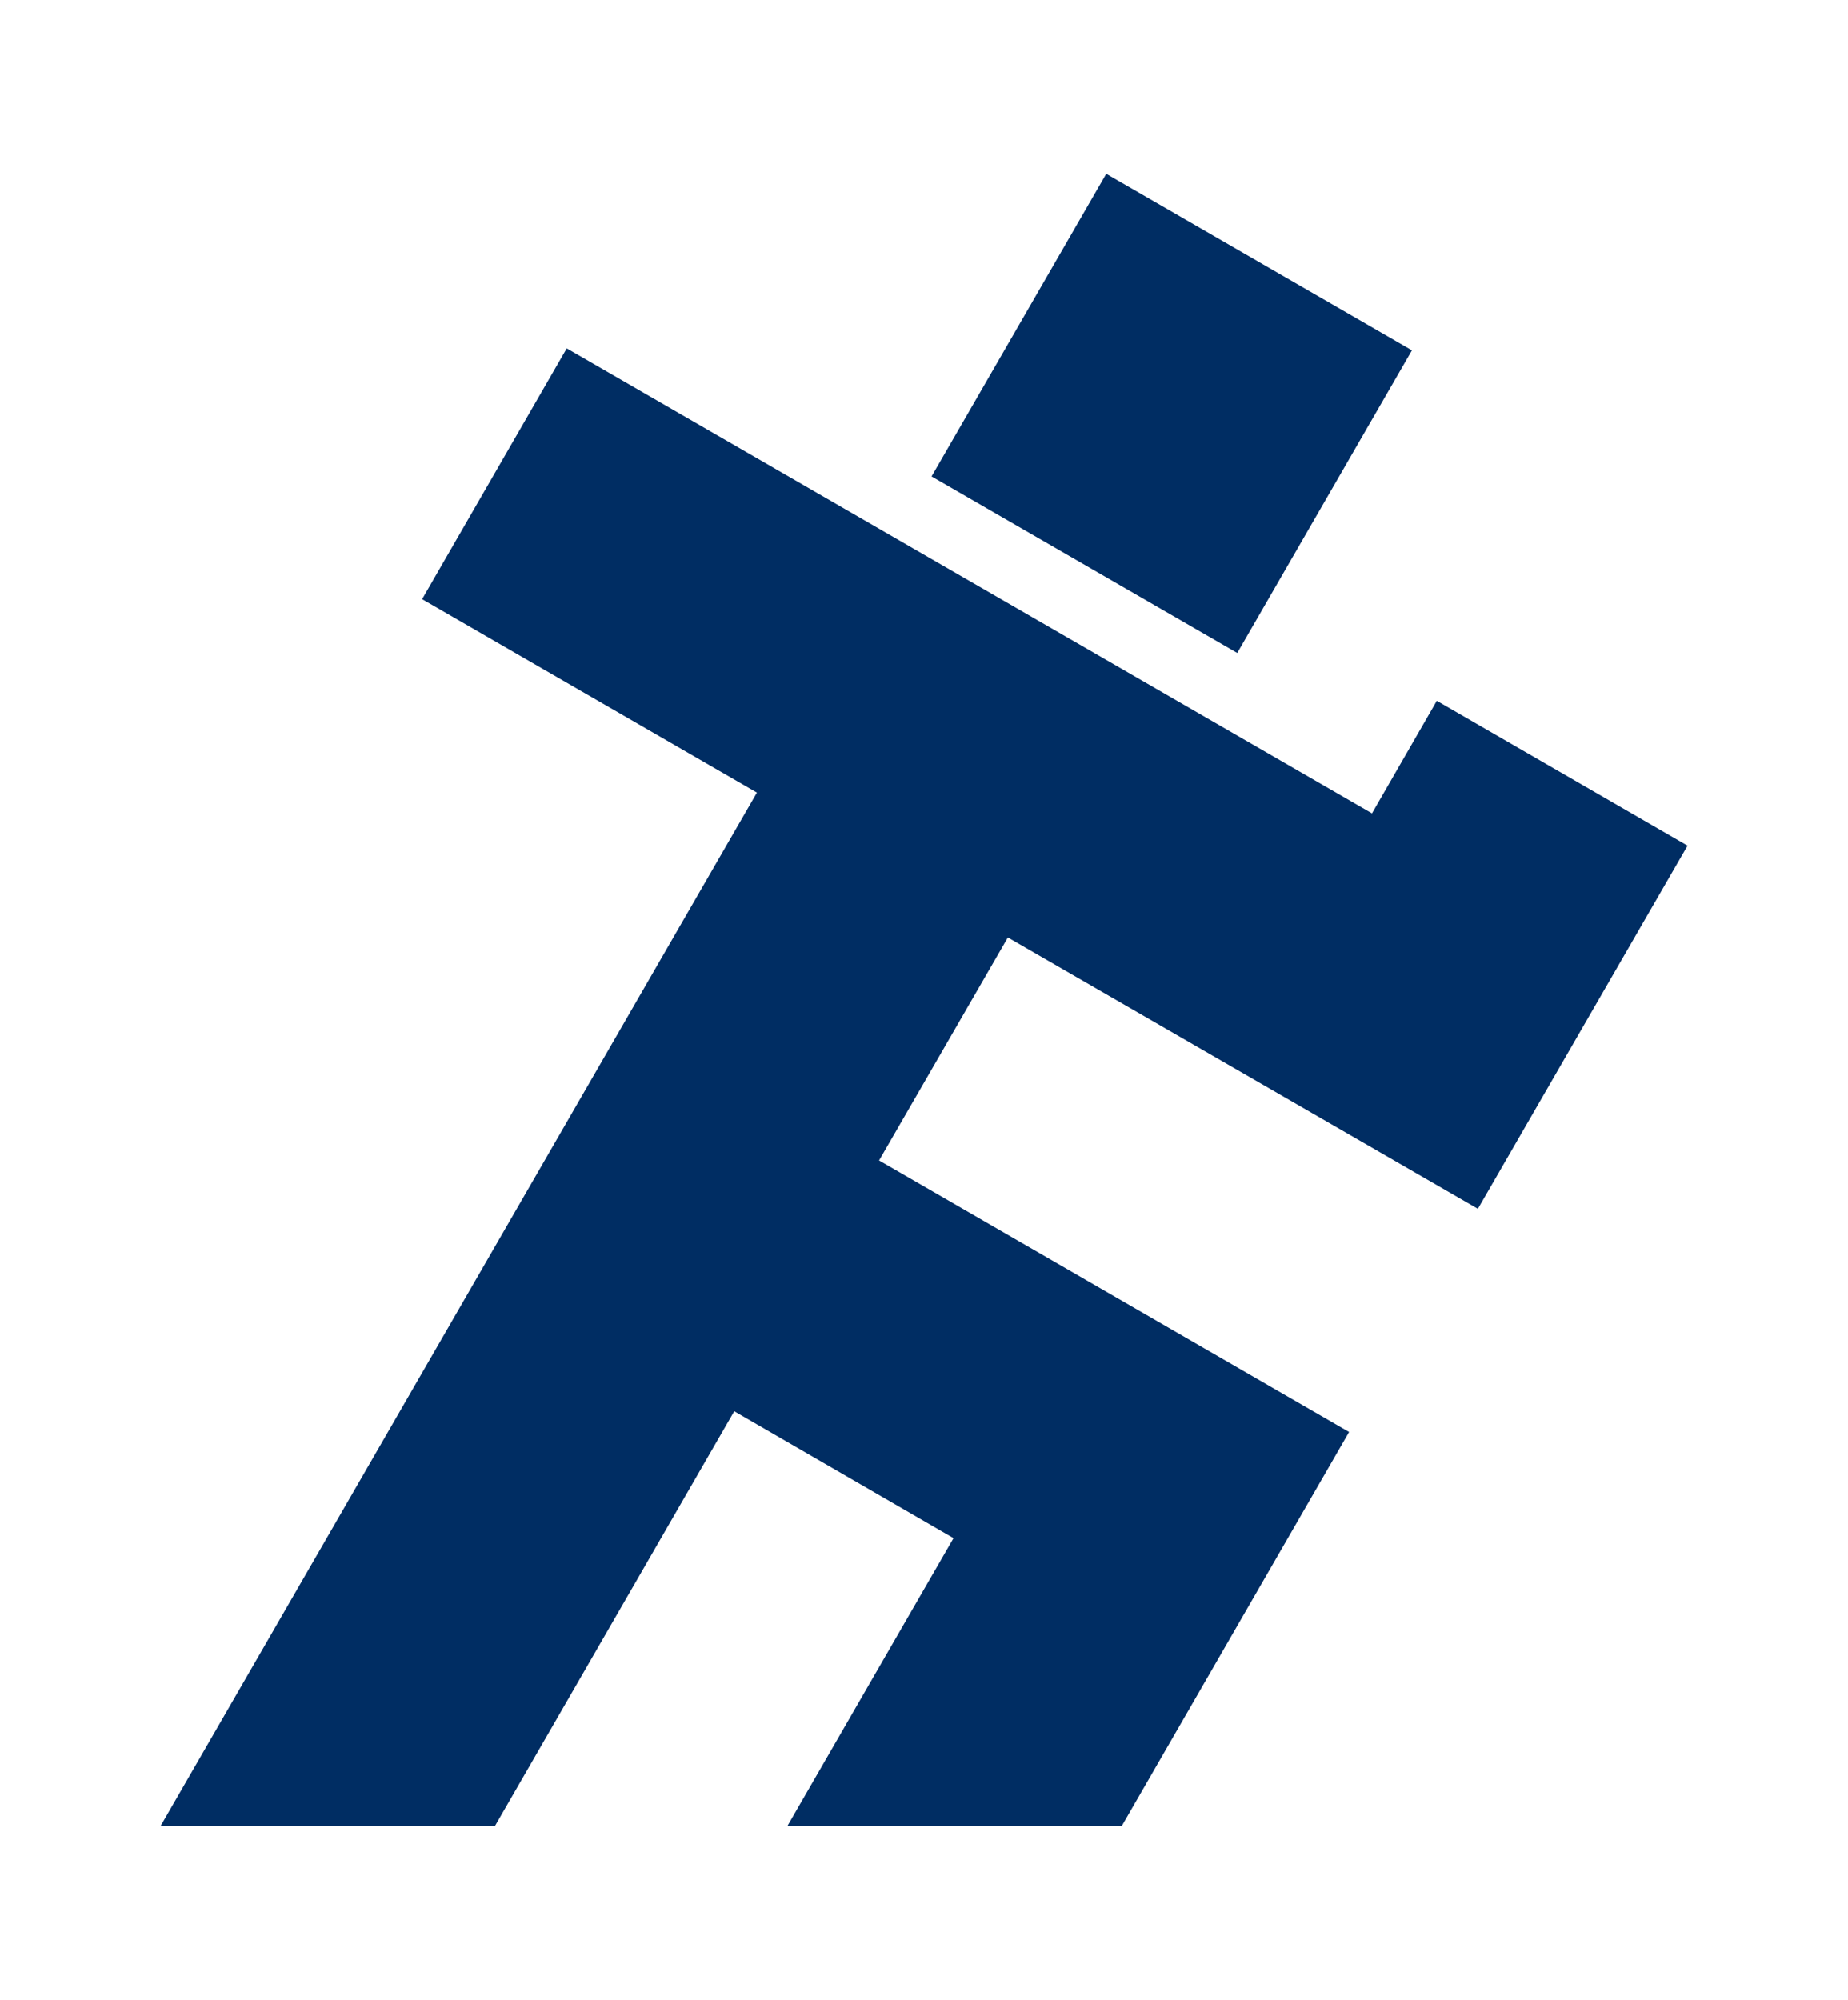
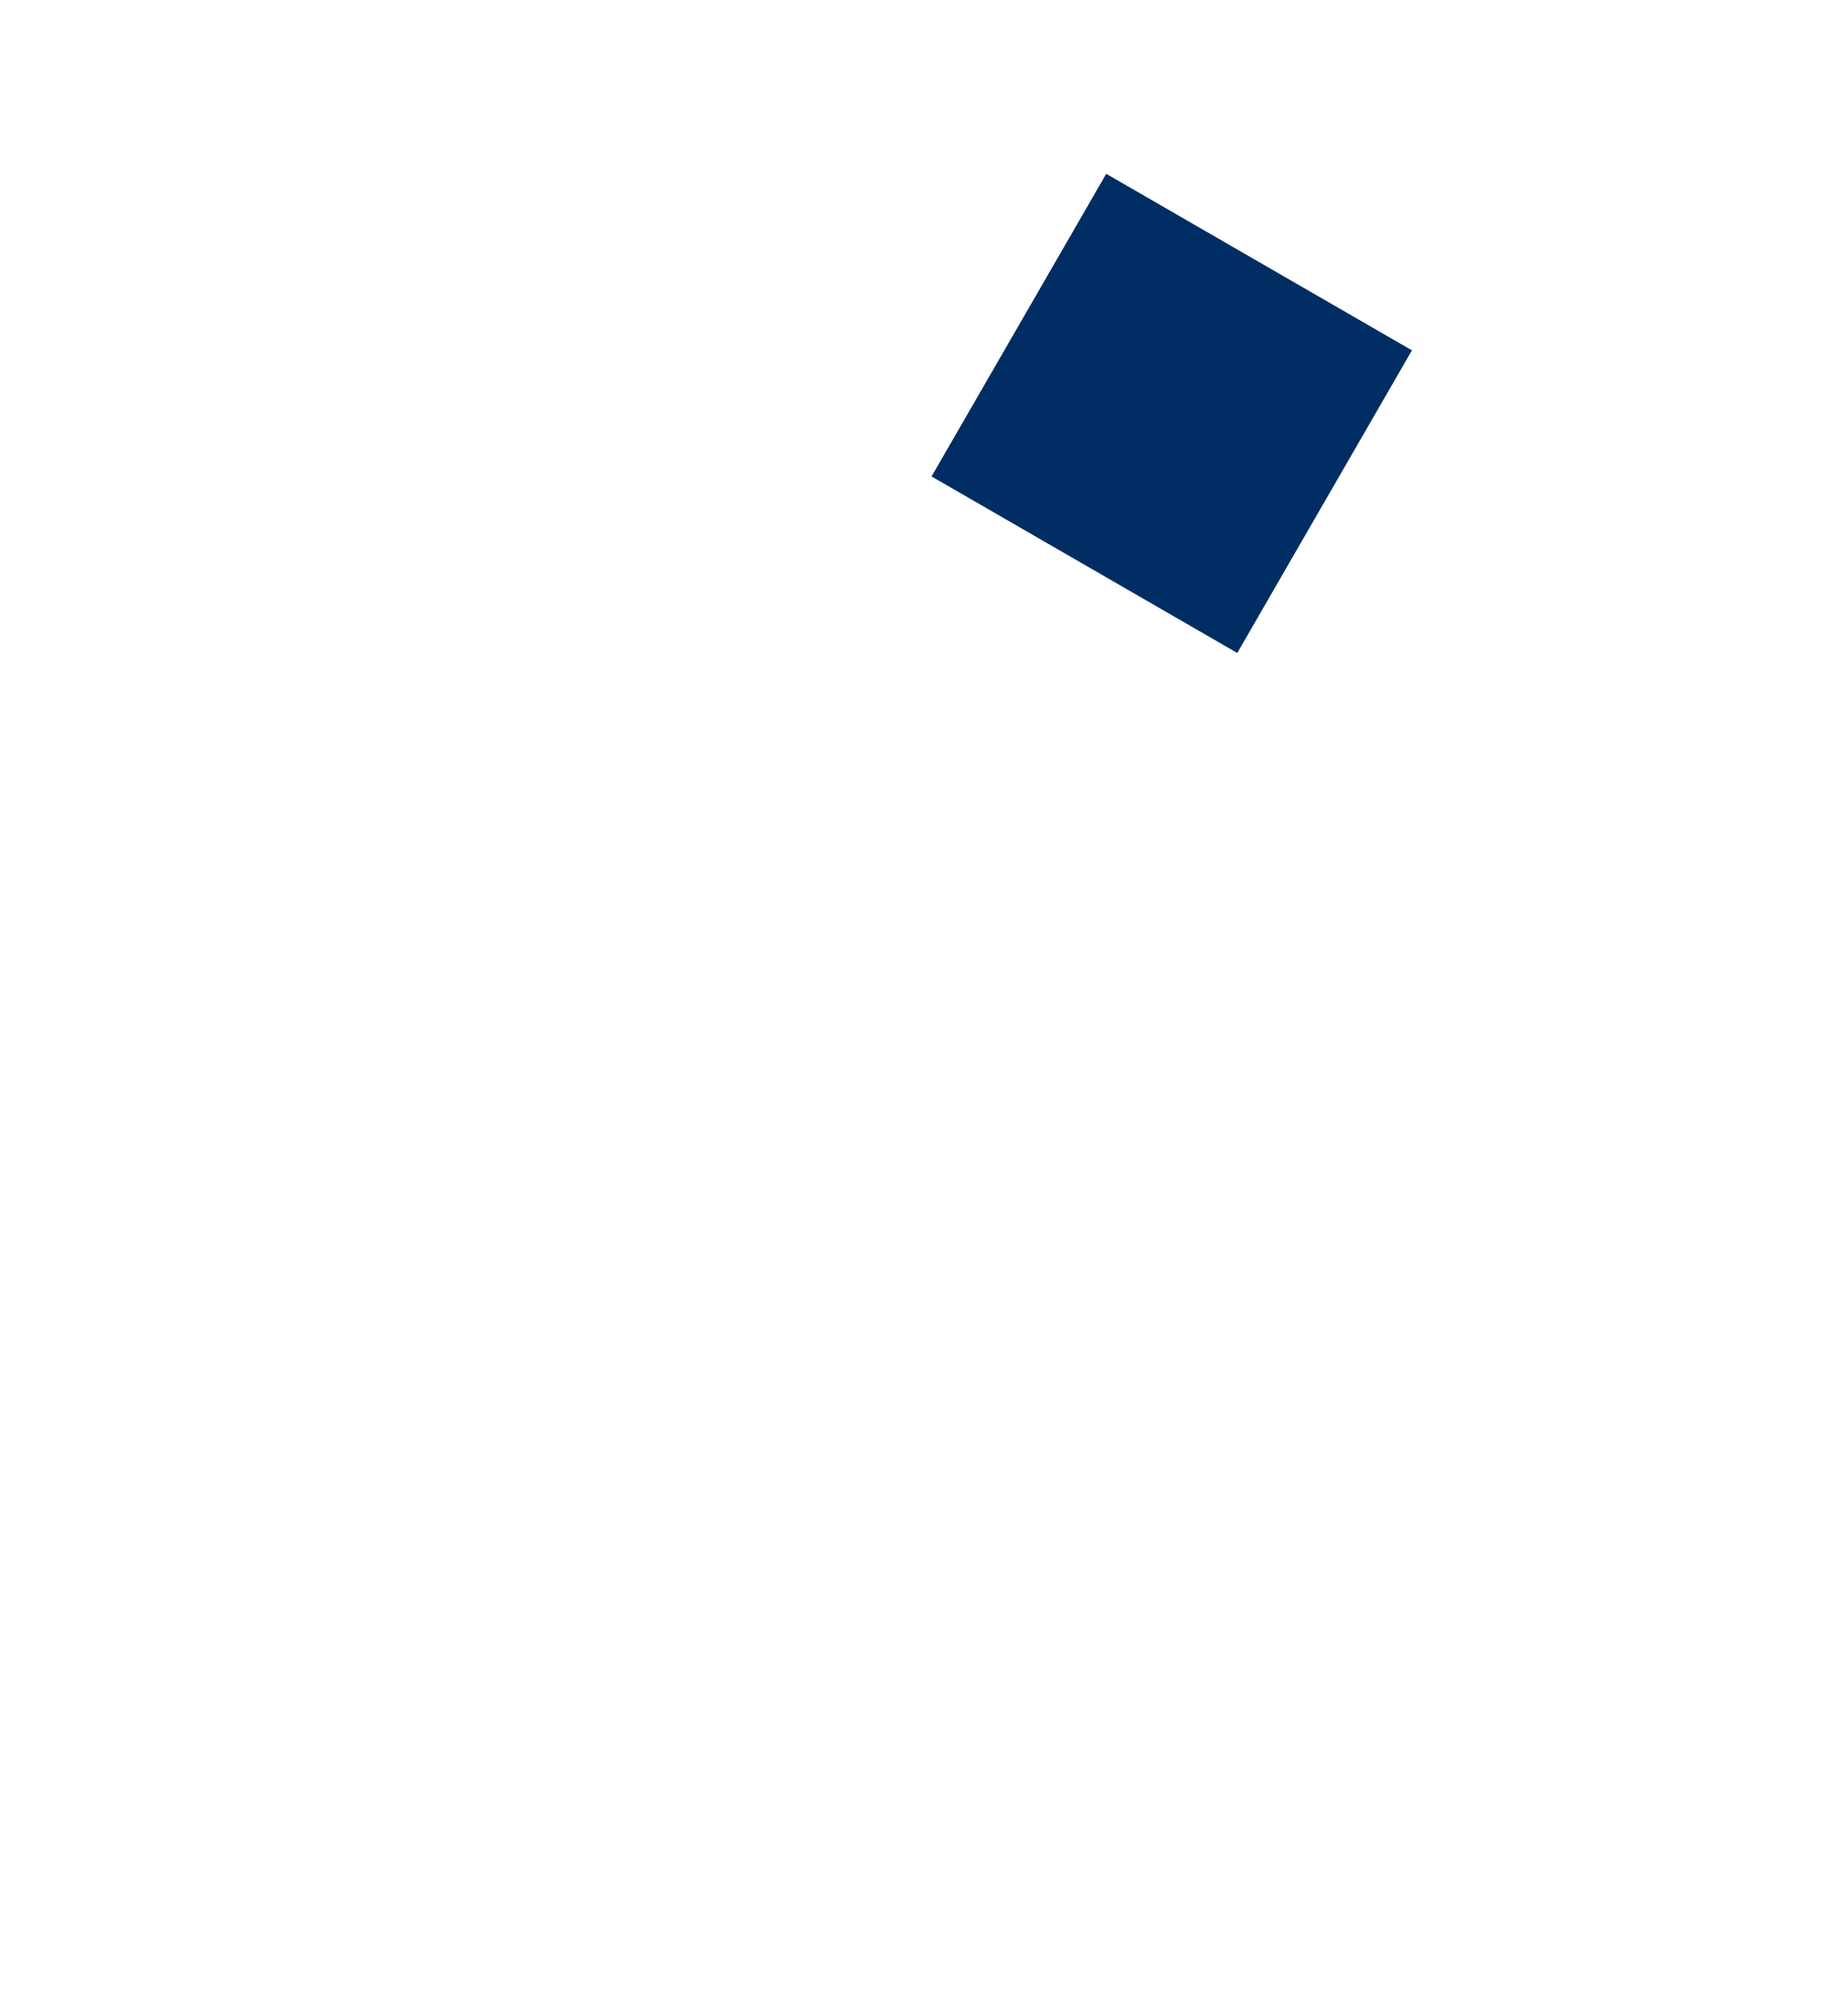
<svg xmlns="http://www.w3.org/2000/svg" id="Layer_1" data-name="Layer 1" viewBox="0 0 86.38 93.45">
  <defs>
    <style>.cls-1{fill:#002d63;}</style>
  </defs>
-   <polygon class="cls-1" points="69.08 56.49 78.88 39.52 67.16 32.75 64.13 38.01 26.49 16.28 19.73 28 35.38 37.04 7.5 85.34 23.13 85.34 34.32 65.95 44.57 71.88 36.8 85.34 52.43 85.34 63.06 66.92 41.09 54.23 47.11 43.81 69.08 56.49" />
  <rect class="cls-1" x="46.61" y="11.06" width="16.33" height="16.5" transform="translate(10.66 57.1) rotate(-60)" />
</svg>